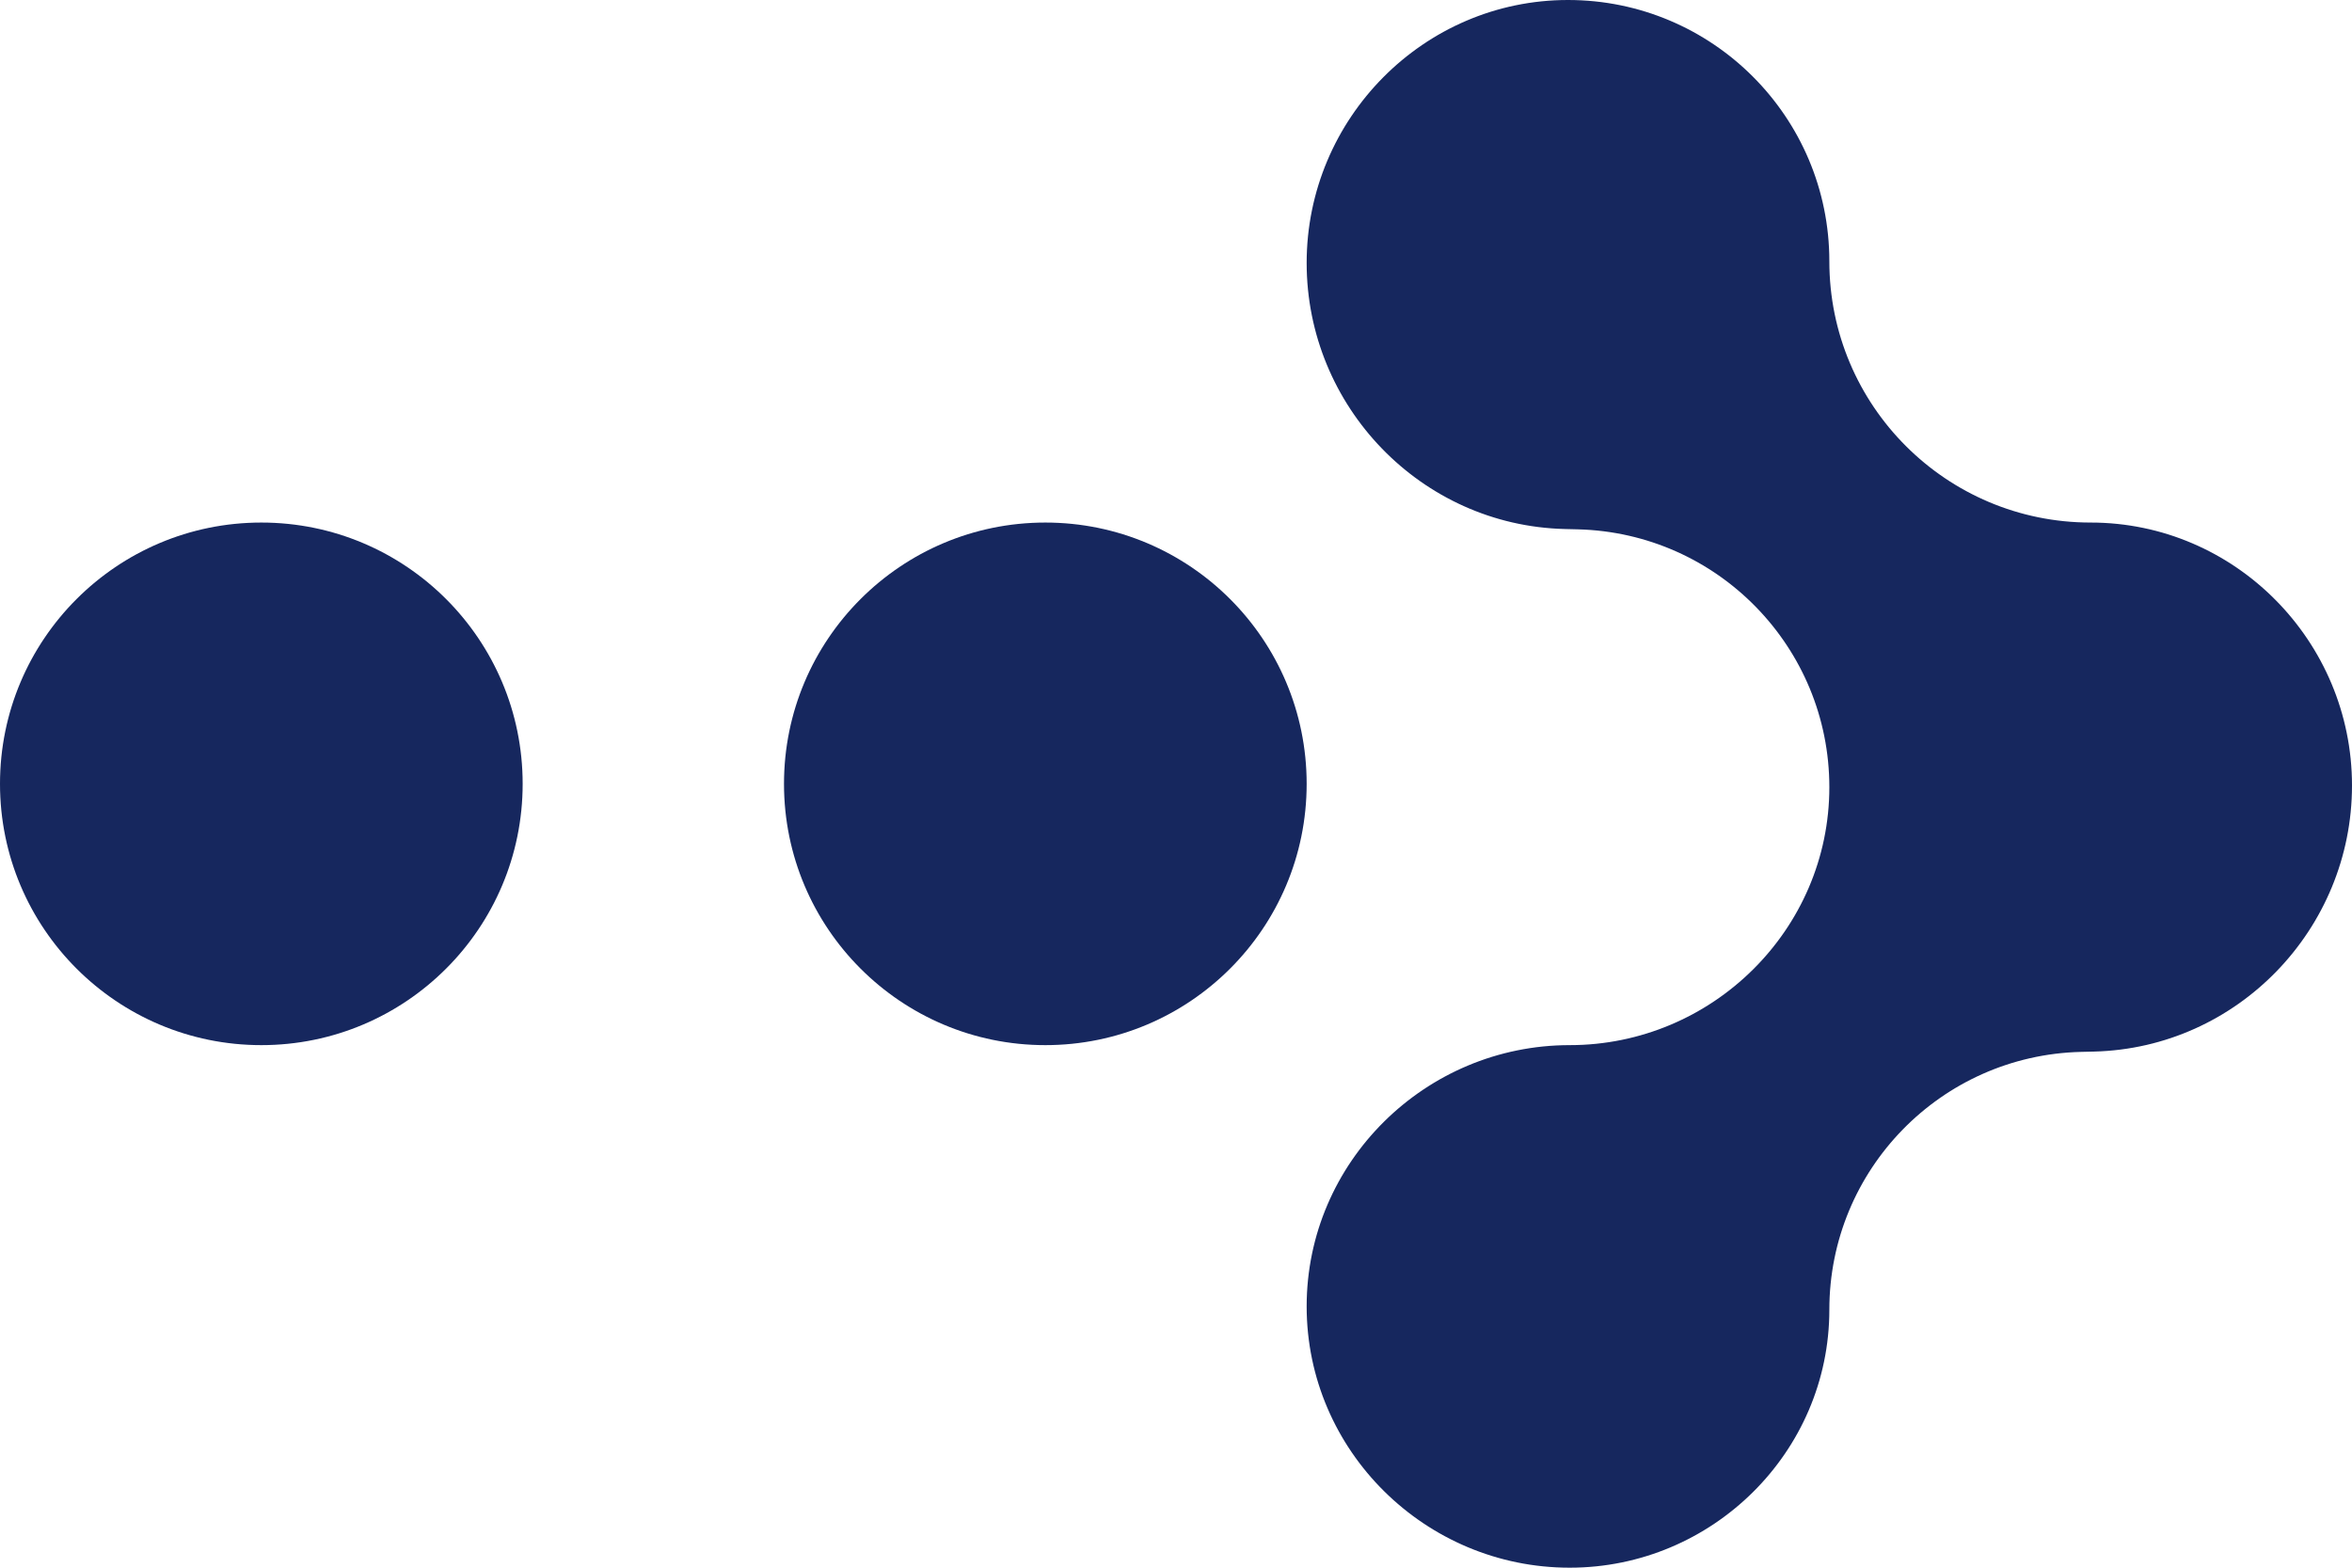
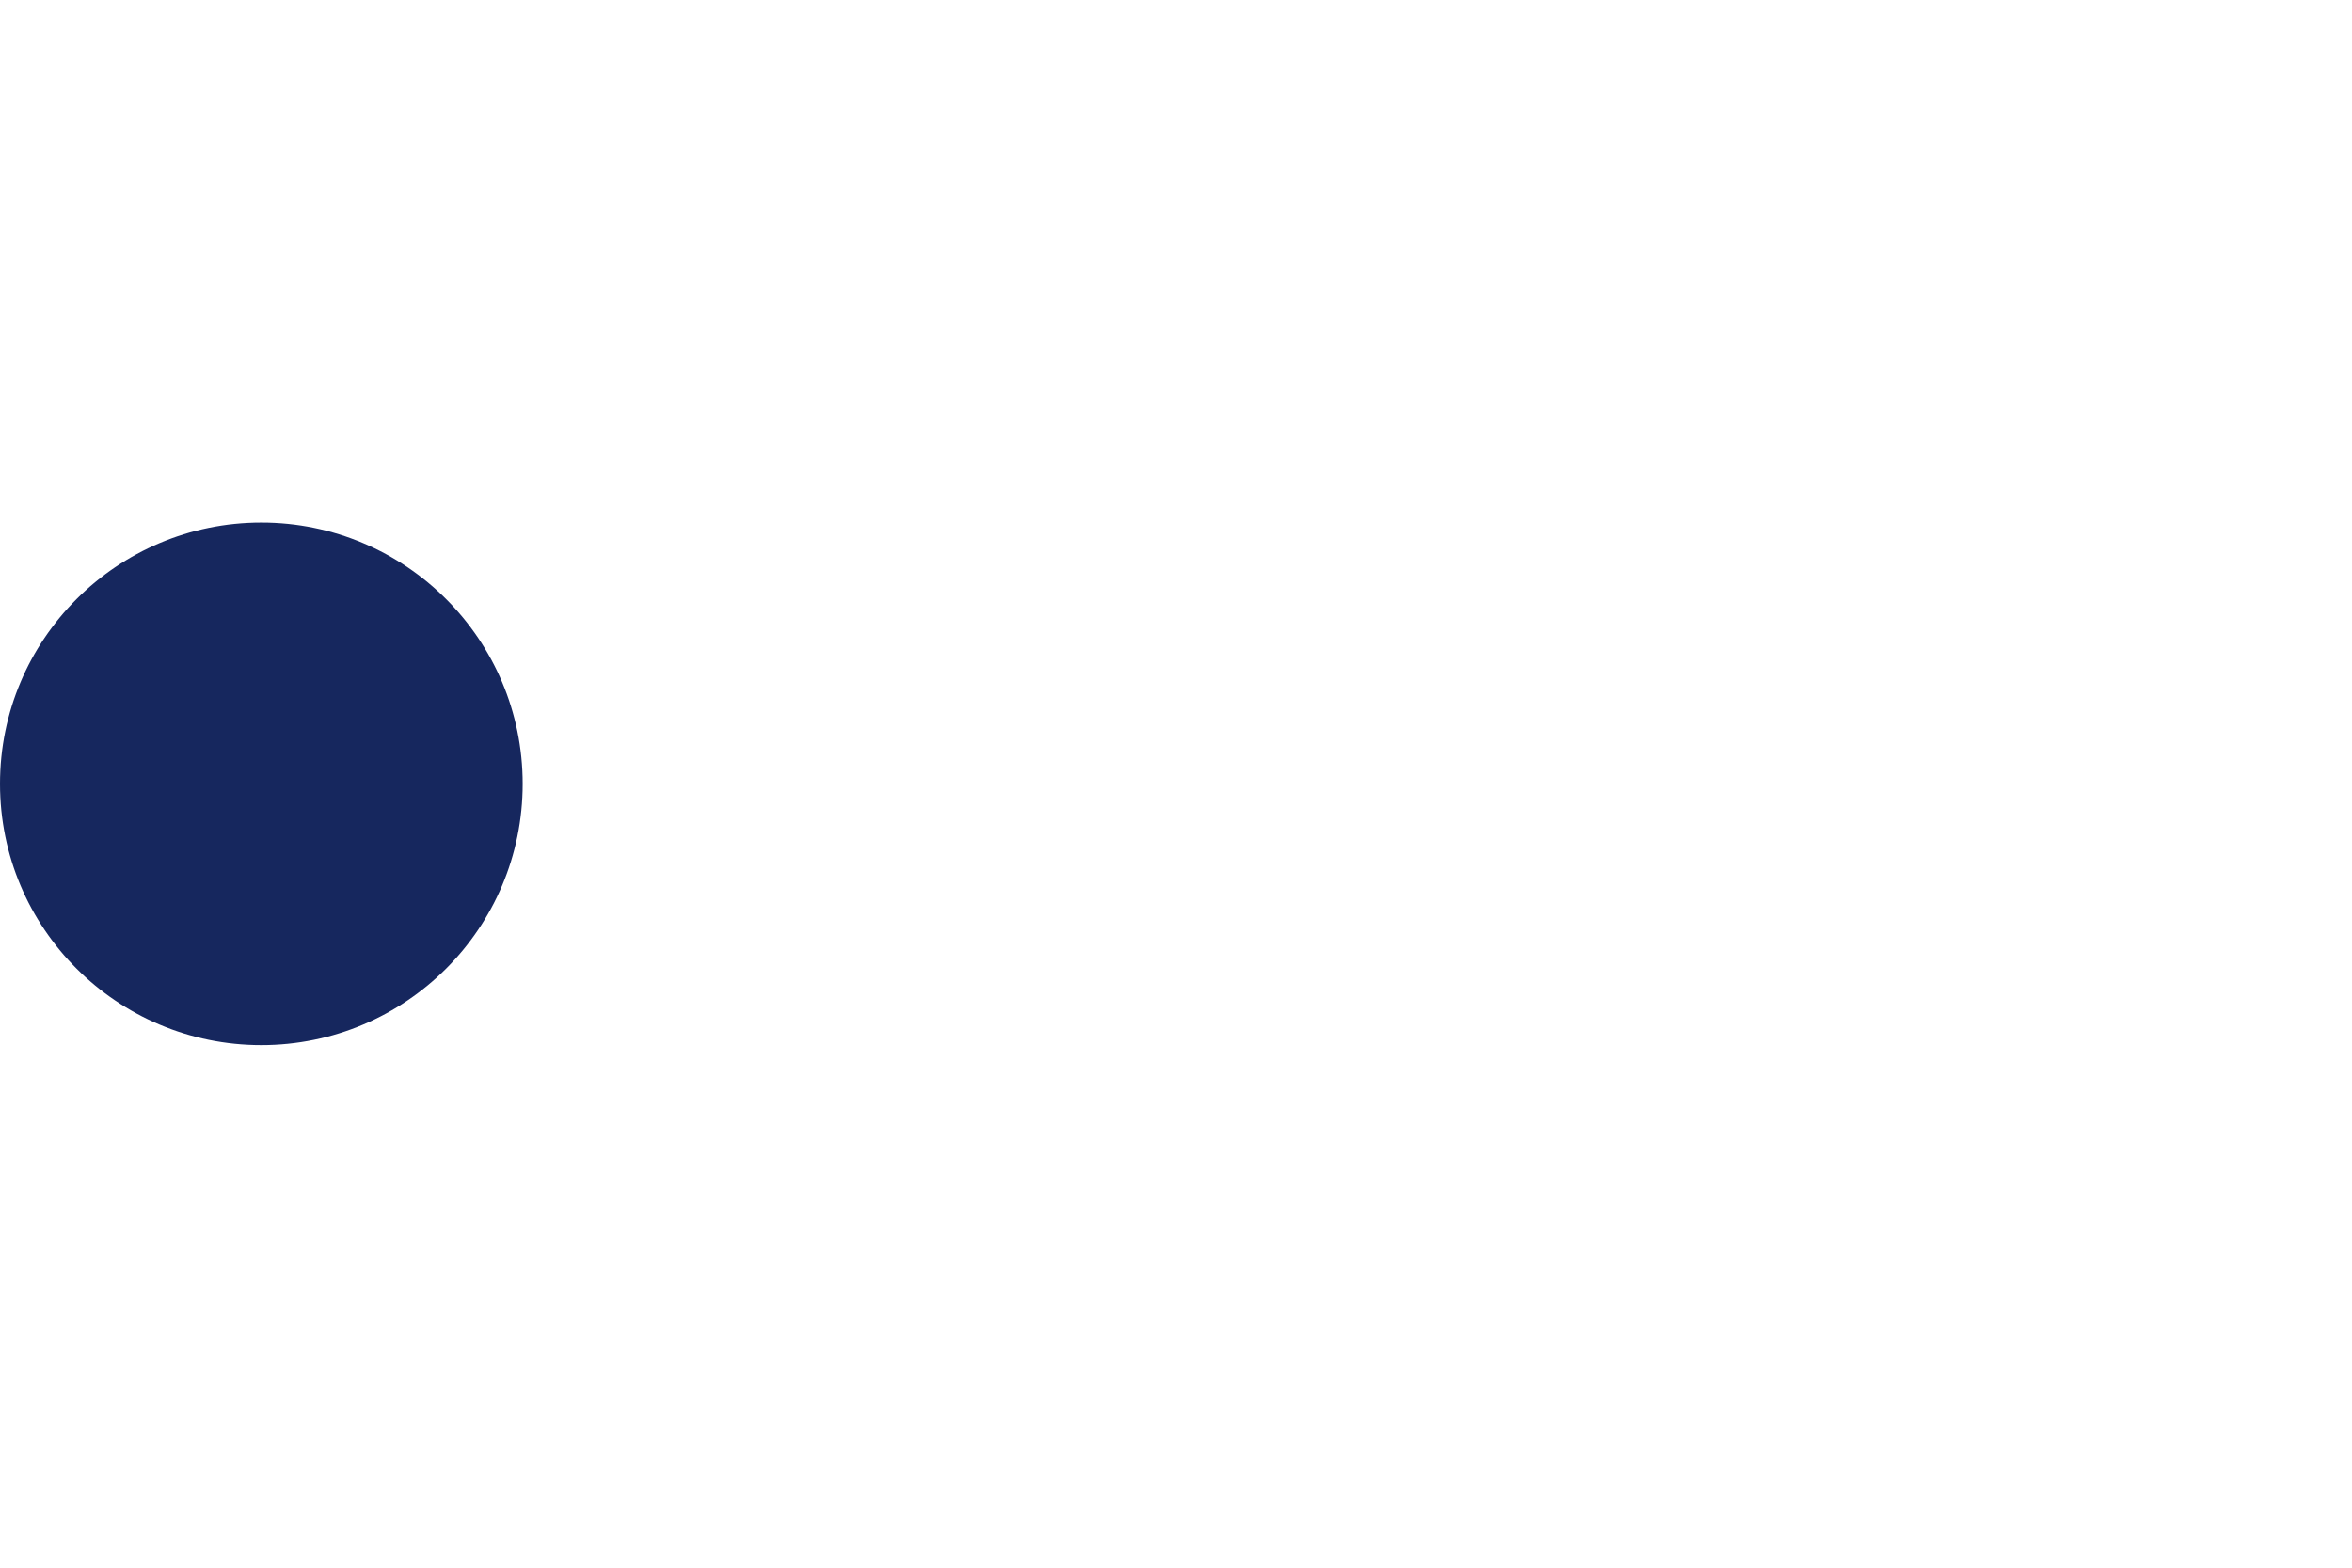
<svg xmlns="http://www.w3.org/2000/svg" fill="none" viewBox="0 0 96 64" height="64" width="96">
-   <path fill="#16275E" d="M84.933 42.943L85.47 42.93C91.328 42.783 96 37.927 96 32.067C96 26.176 91.224 21.333 85.333 21.333C79.442 21.333 74.667 16.558 74.667 10.667C74.667 4.776 69.891 0 64 0C58.109 0 53.333 4.843 53.333 10.734C53.333 16.593 58.006 21.45 63.863 21.597L64.4 21.61C70.111 21.753 74.667 26.424 74.667 32.137C74.667 37.952 69.884 42.667 64.069 42.667C58.178 42.667 53.333 47.442 53.333 53.333C53.333 59.224 58.178 64 64.069 64C69.884 64 74.667 59.286 74.667 53.47C74.667 47.757 79.222 43.086 84.933 42.943Z" />
-   <path fill="#16275E" d="M32 32C32 26.109 36.776 21.333 42.667 21.333C48.558 21.333 53.333 26.109 53.333 32C53.333 37.891 48.558 42.667 42.667 42.667C36.776 42.667 32 37.891 32 32Z" />
  <path fill="#16275E" d="M0 32C0 26.109 4.776 21.333 10.667 21.333C16.558 21.333 21.333 26.109 21.333 32C21.333 37.891 16.558 42.667 10.667 42.667C4.776 42.667 0 37.891 0 32Z" />
</svg>